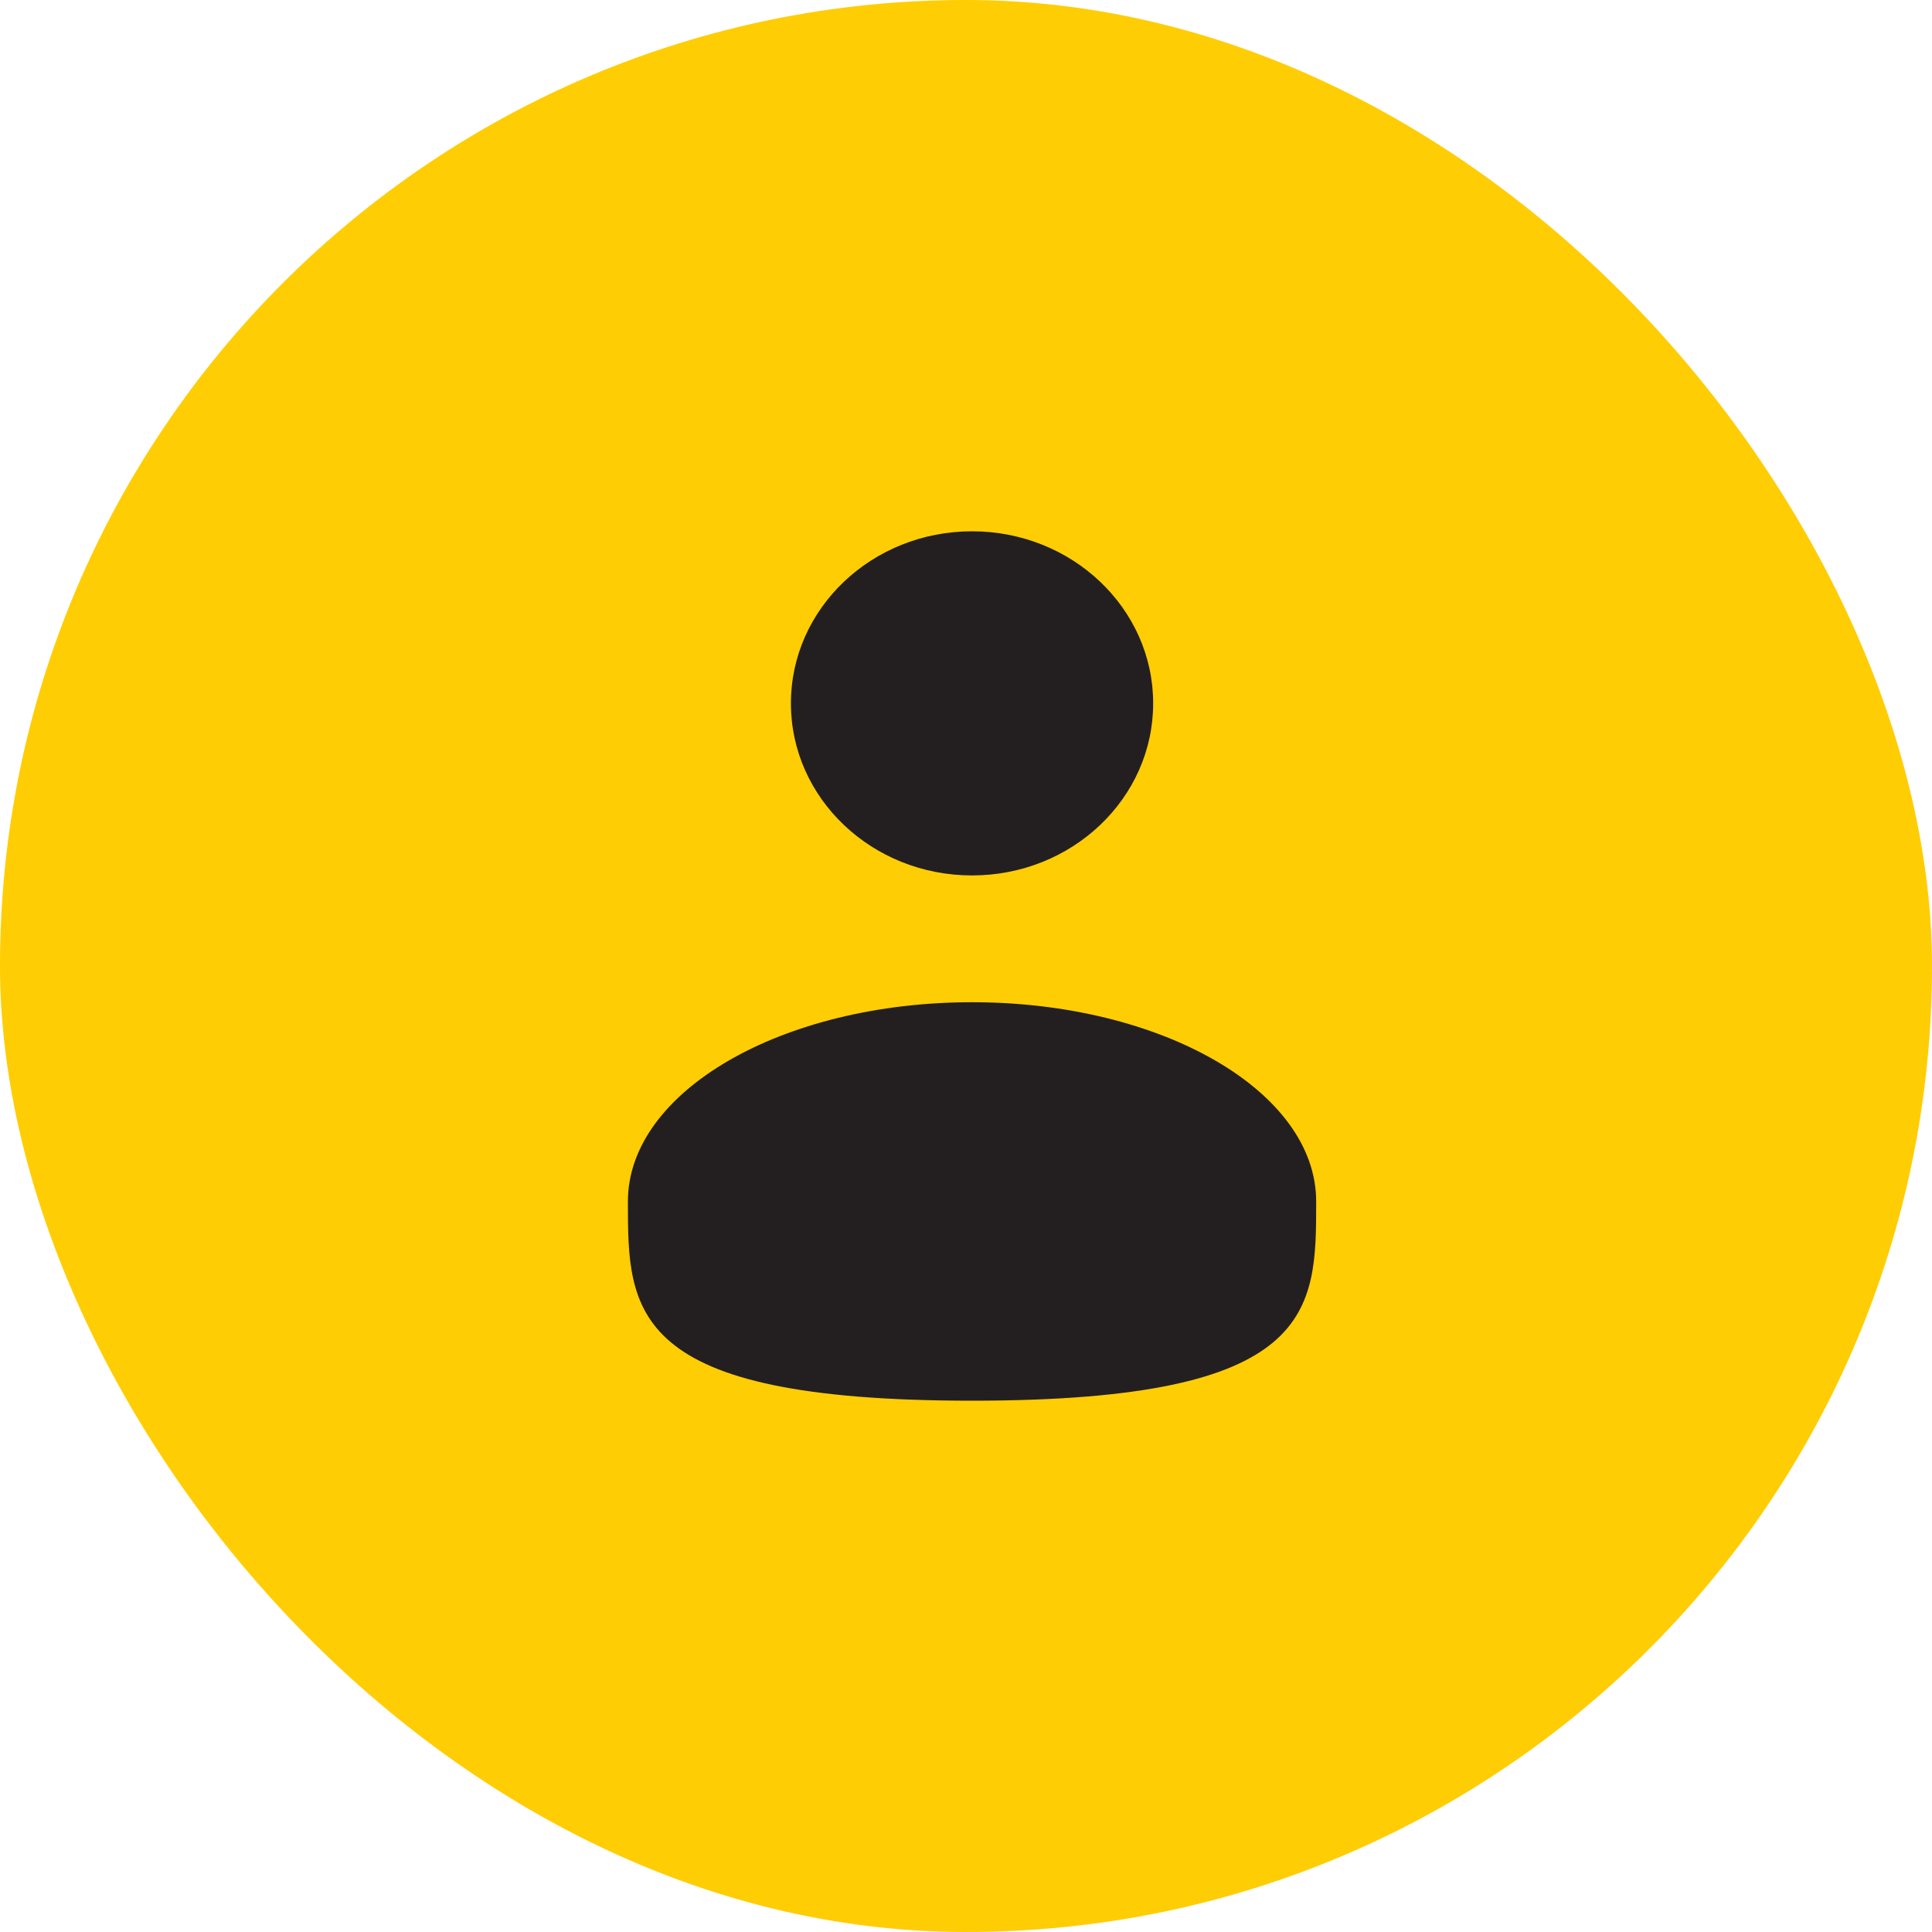
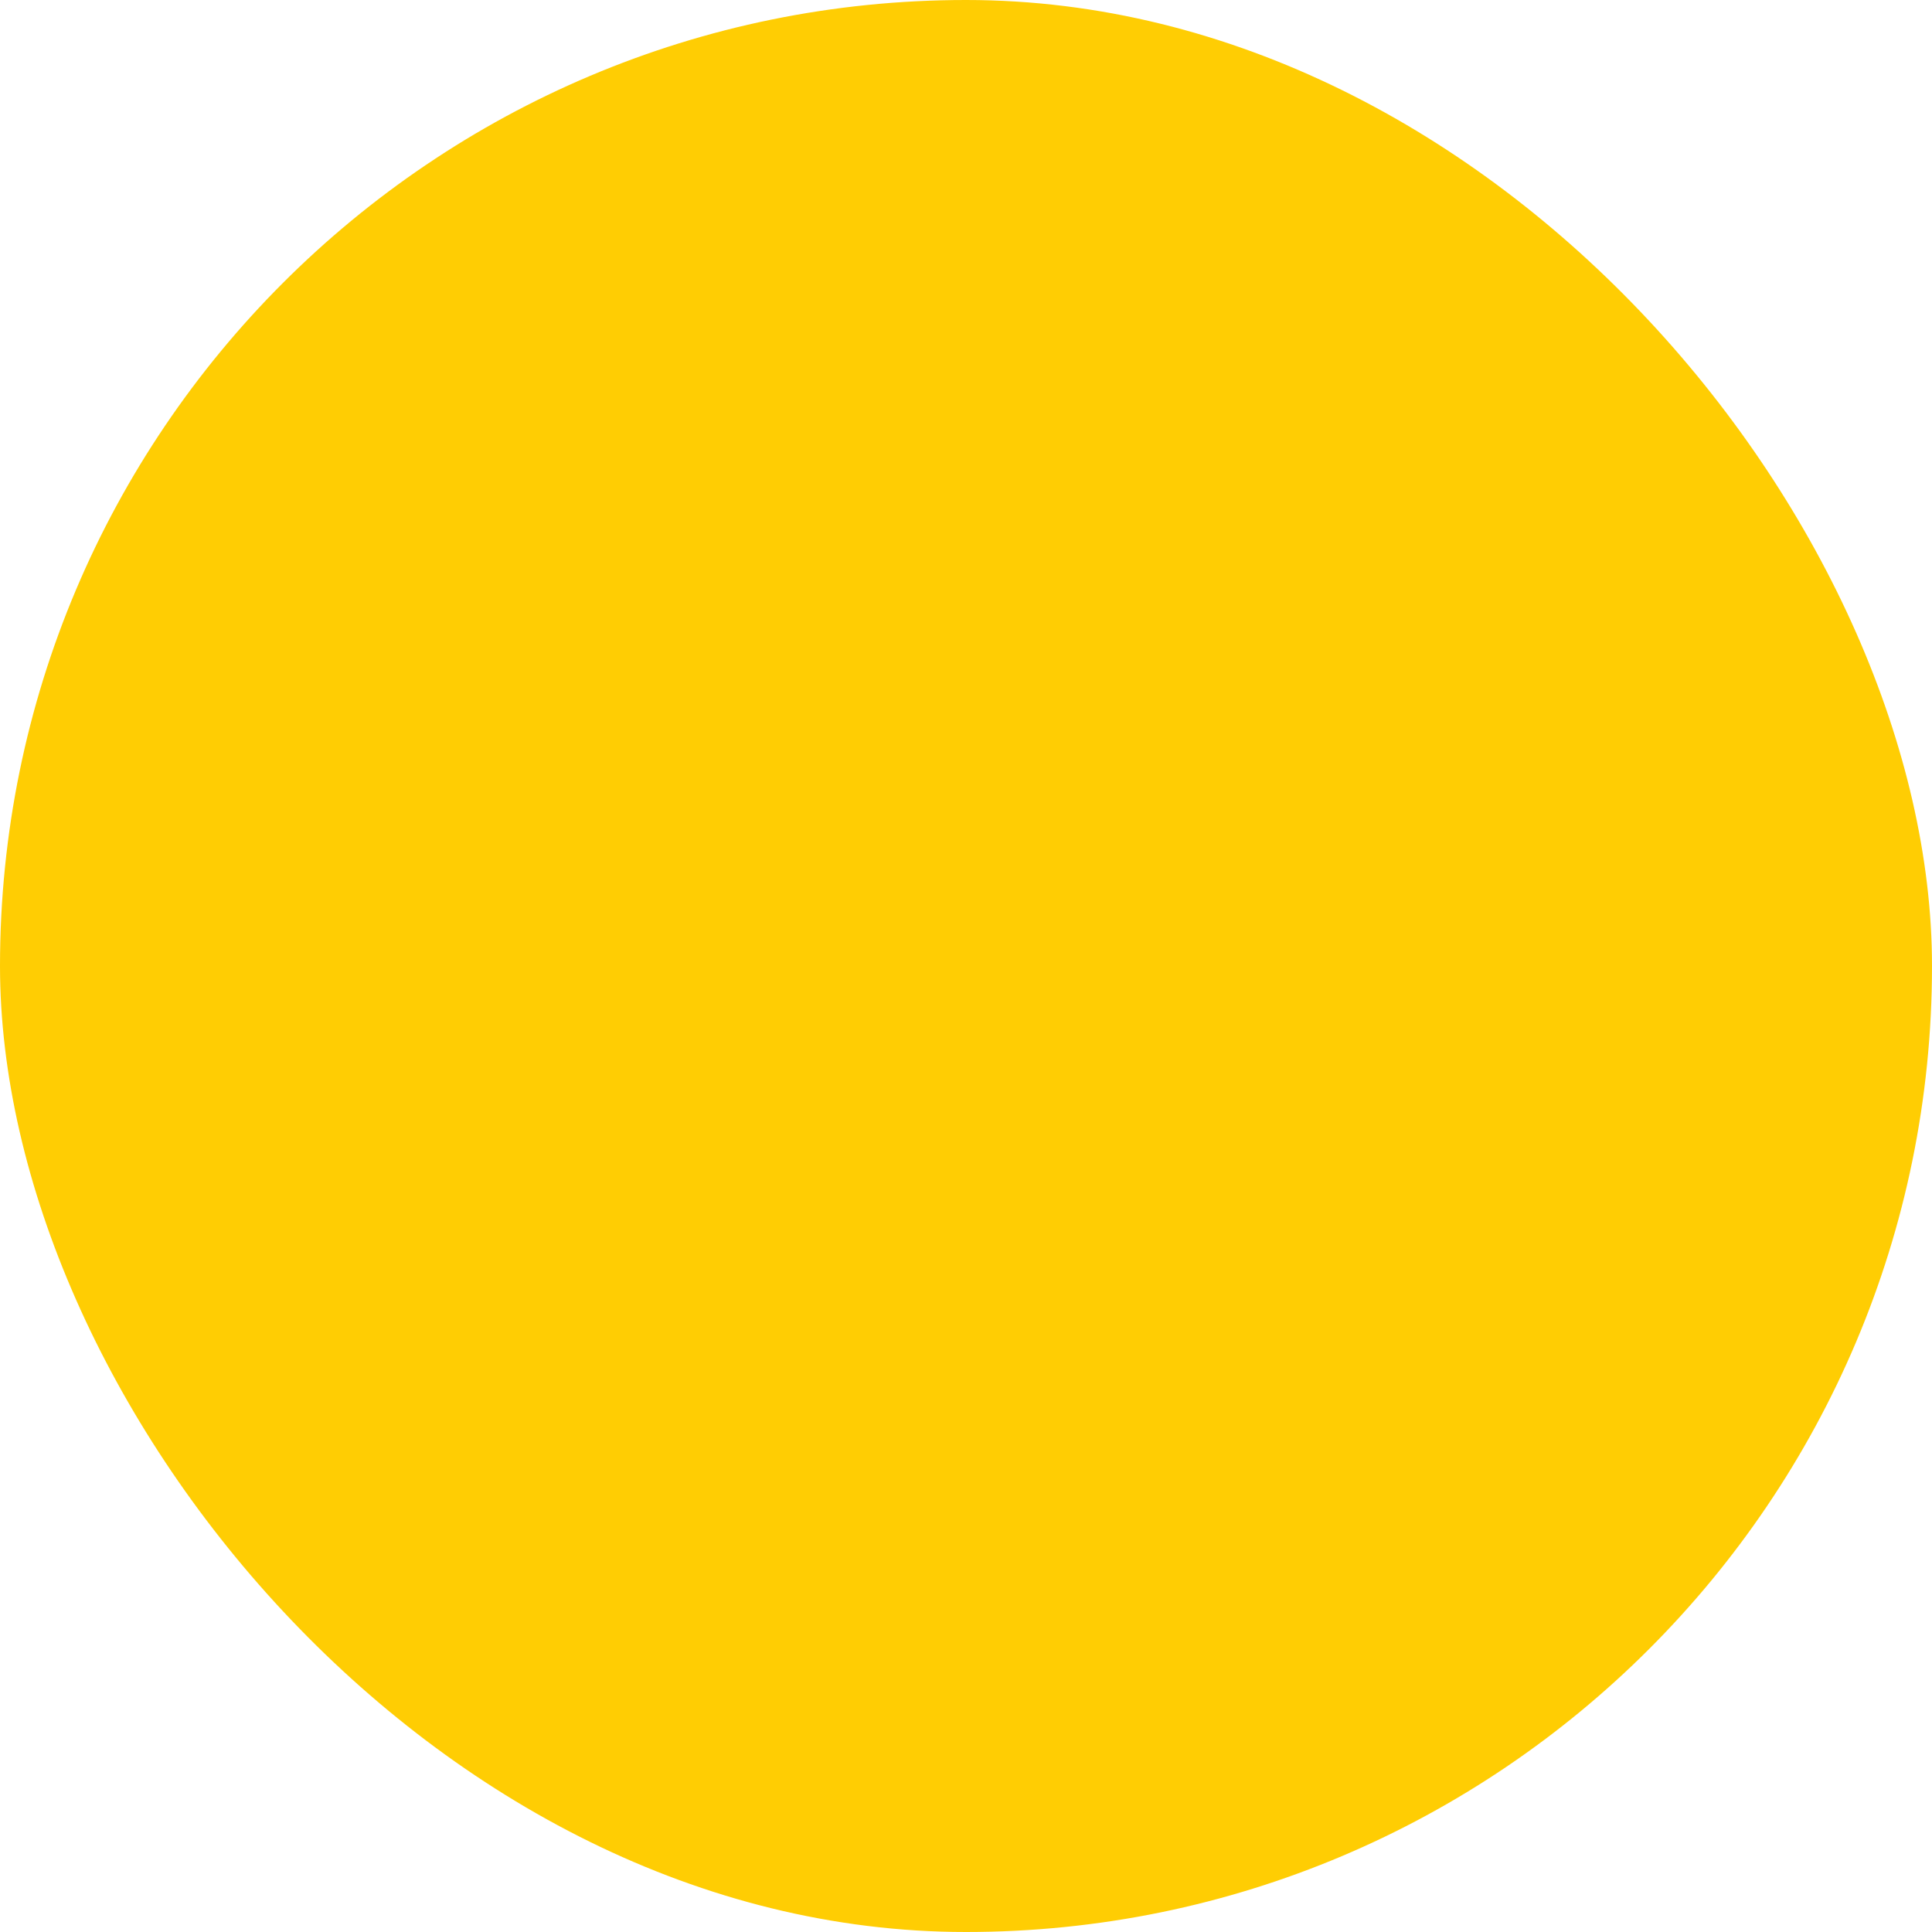
<svg xmlns="http://www.w3.org/2000/svg" width="40" height="40" viewBox="0 0 40 40" fill="none">
  <rect width="40" height="40" rx="20" fill="#FFCD03" />
-   <path d="M20.125 18.125C22.196 18.125 23.875 16.53 23.875 14.562C23.875 12.595 22.196 11 20.125 11C18.054 11 16.375 12.595 16.375 14.562C16.375 16.53 18.054 18.125 20.125 18.125Z" fill="#231F20" />
-   <path d="M27.25 24.875C27.25 27.153 27.25 29 20.125 29C13 29 13 27.153 13 24.875C13 22.597 16.19 20.75 20.125 20.75C24.06 20.75 27.25 22.597 27.25 24.875Z" fill="#231F20" />
</svg>